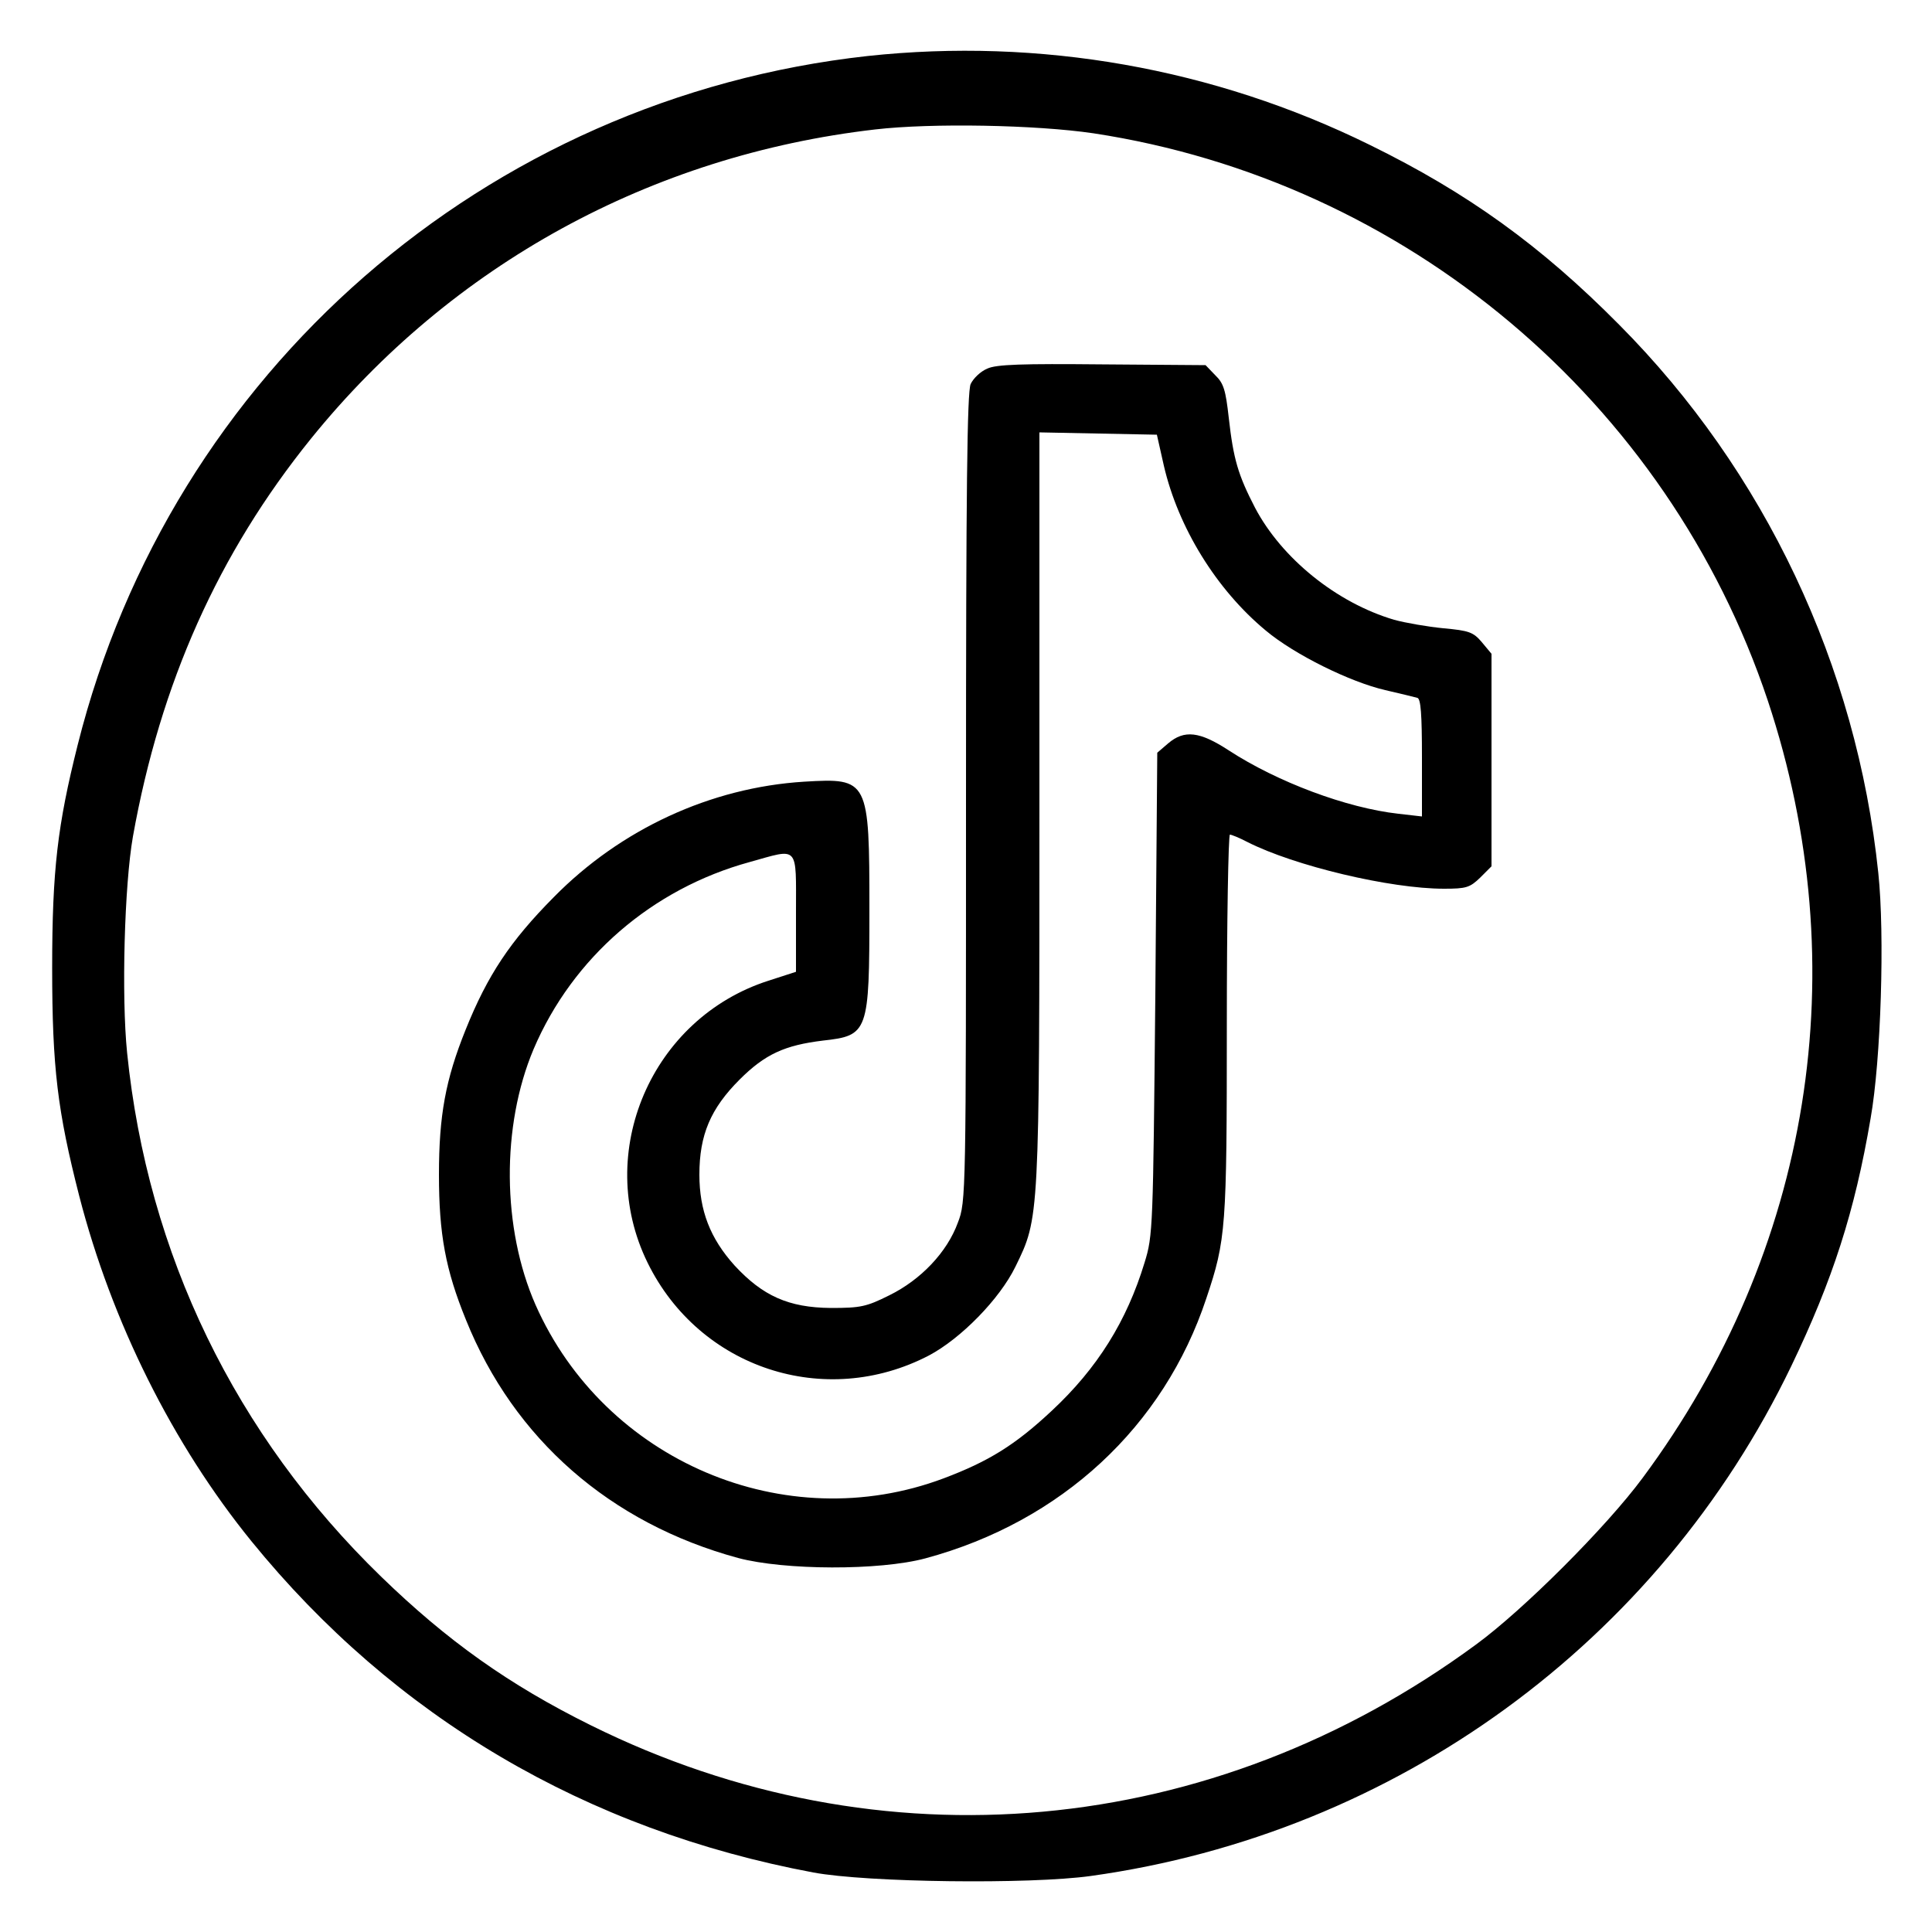
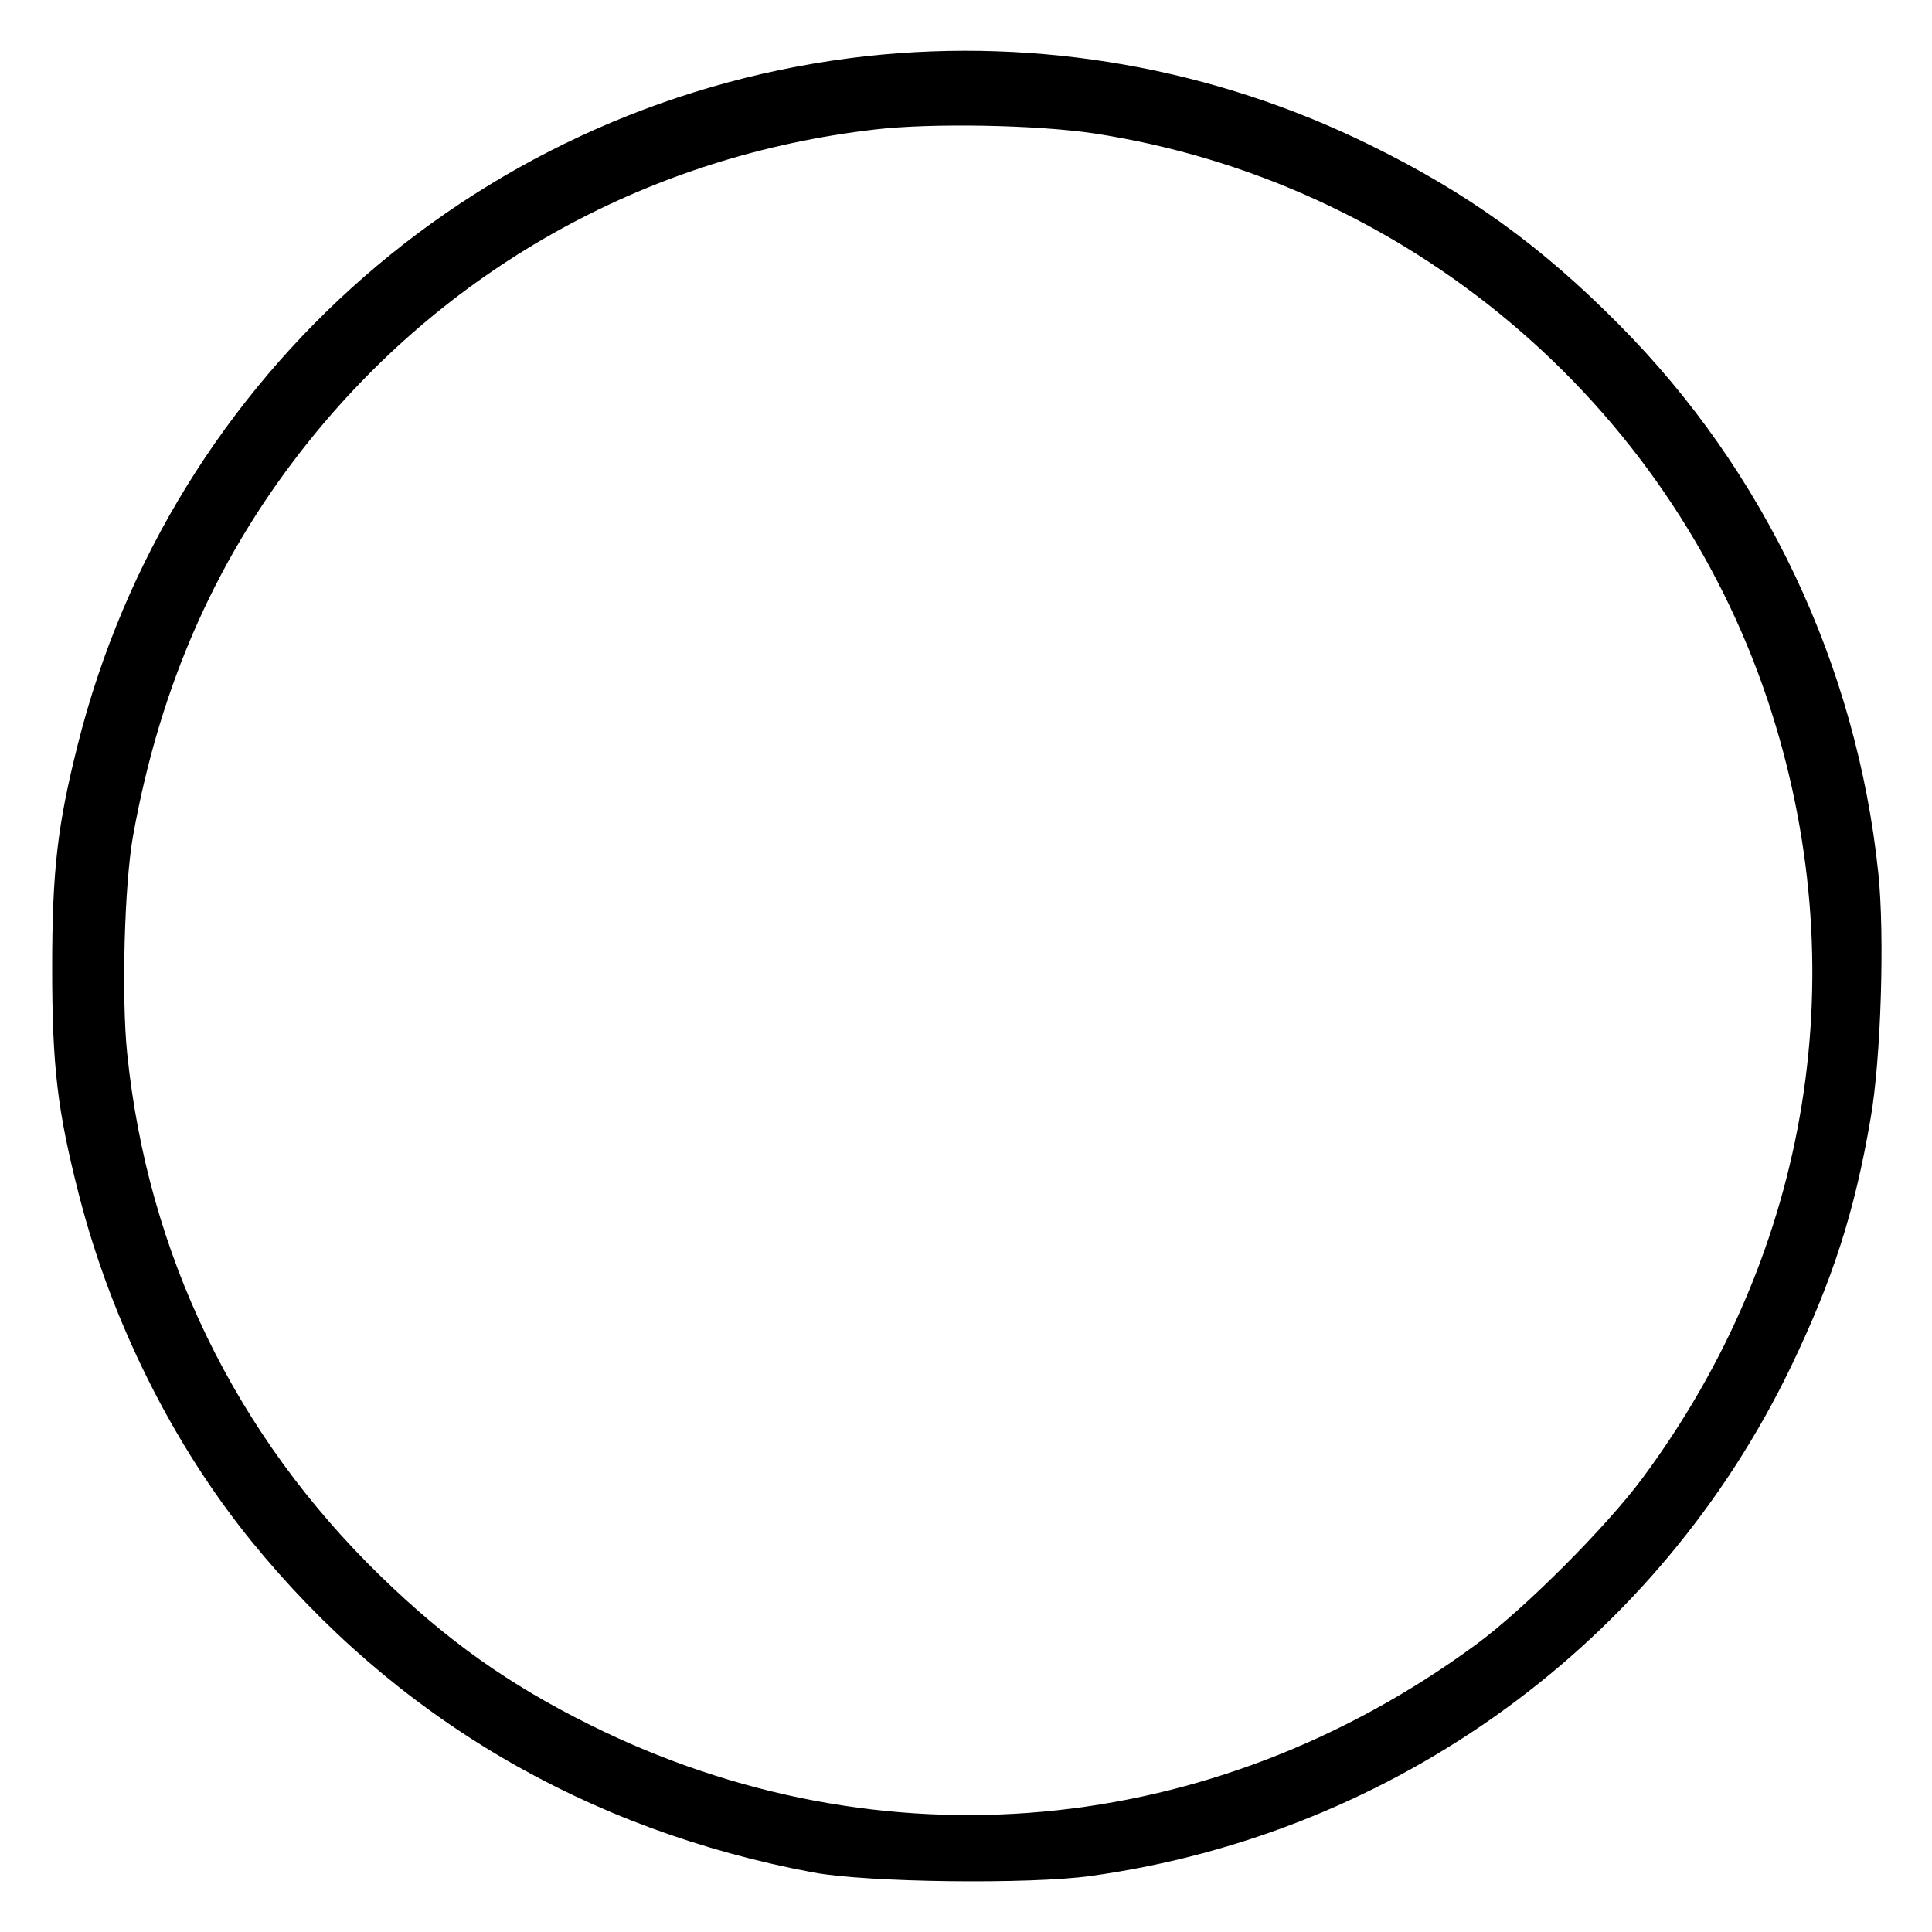
<svg xmlns="http://www.w3.org/2000/svg" version="1.0" width="500pt" height="500pt" viewBox="0 0 500 500" preserveAspectRatio="xMidYMid meet">
  <g transform="translate(0,500) scale(0.1,-0.1)" fill="#000000" stroke="none">
    <path d="M2245 4855 c-988 -109 -1802 -818 -2044 -1783 -52 -207 -66 -323 -66 -577 0 -259 14 -371 70 -590 84 -326 242 -643 446 -894 370 -455 866 -747 1454 -857 140 -26 560 -31 718 -9 790 110 1469 605 1813 1320 107 223 164 399 205 640 27 152 37 476 20 636 -56 537 -294 1040 -671 1419 -202 204 -392 341 -645 465 -404 199 -855 278 -1300 230z m585 -200 c808 -123 1486 -693 1745 -1468 230 -692 113 -1423 -324 -2012 -94 -127 -308 -341 -431 -431 -684 -503 -1541 -581 -2291 -209 -212 105 -372 219 -543 385 -377 366 -604 834 -657 1355 -15 147 -7 435 15 560 71 397 221 733 461 1030 364 450 880 733 1460 800 146 17 416 12 565 -10z" />
-     <path d="M2555 4046 c-17 -7 -36 -25 -43 -40 -9 -21 -12 -268 -12 -1071 0 -1029 0 -1045 -21 -1099 -28 -77 -96 -148 -177 -188 -60 -30 -75 -33 -152 -33 -109 1 -176 31 -249 110 -63 70 -91 142 -91 235 0 103 29 171 104 246 66 66 117 89 216 101 117 13 120 21 120 338 0 338 -2 342 -169 332 -242 -15 -475 -123 -648 -299 -112 -113 -171 -201 -228 -343 -52 -129 -69 -222 -69 -375 0 -154 17 -246 70 -376 124 -308 373 -526 704 -616 120 -32 366 -33 485 -1 352 95 617 341 727 673 51 152 53 181 53 707 0 271 4 493 8 493 4 0 24 -8 45 -19 122 -62 370 -121 509 -121 58 0 67 3 94 29 l29 29 0 275 0 275 -25 30 c-22 26 -33 30 -99 36 -41 4 -99 14 -128 22 -149 44 -291 159 -360 290 -44 85 -56 126 -68 233 -8 71 -13 89 -35 110 l-25 26 -268 2 c-206 2 -274 0 -297 -11z m457 -251 c37 -160 136 -321 264 -427 74 -62 218 -133 309 -154 39 -9 76 -18 83 -20 9 -2 12 -42 12 -155 l0 -152 -61 7 c-134 15 -313 82 -439 164 -75 49 -115 54 -157 18 l-28 -24 -5 -624 c-6 -608 -6 -625 -28 -696 -46 -151 -122 -273 -240 -383 -94 -88 -163 -131 -280 -175 -410 -154 -877 45 -1056 449 -87 198 -89 463 -5 662 101 237 307 415 559 484 129 36 120 46 120 -131 l0 -153 -71 -23 c-303 -97 -453 -445 -313 -730 134 -273 459 -380 728 -240 83 44 183 146 224 230 62 127 62 119 62 1189 l0 970 152 -3 152 -3 18 -80z" />
  </g>
</svg>